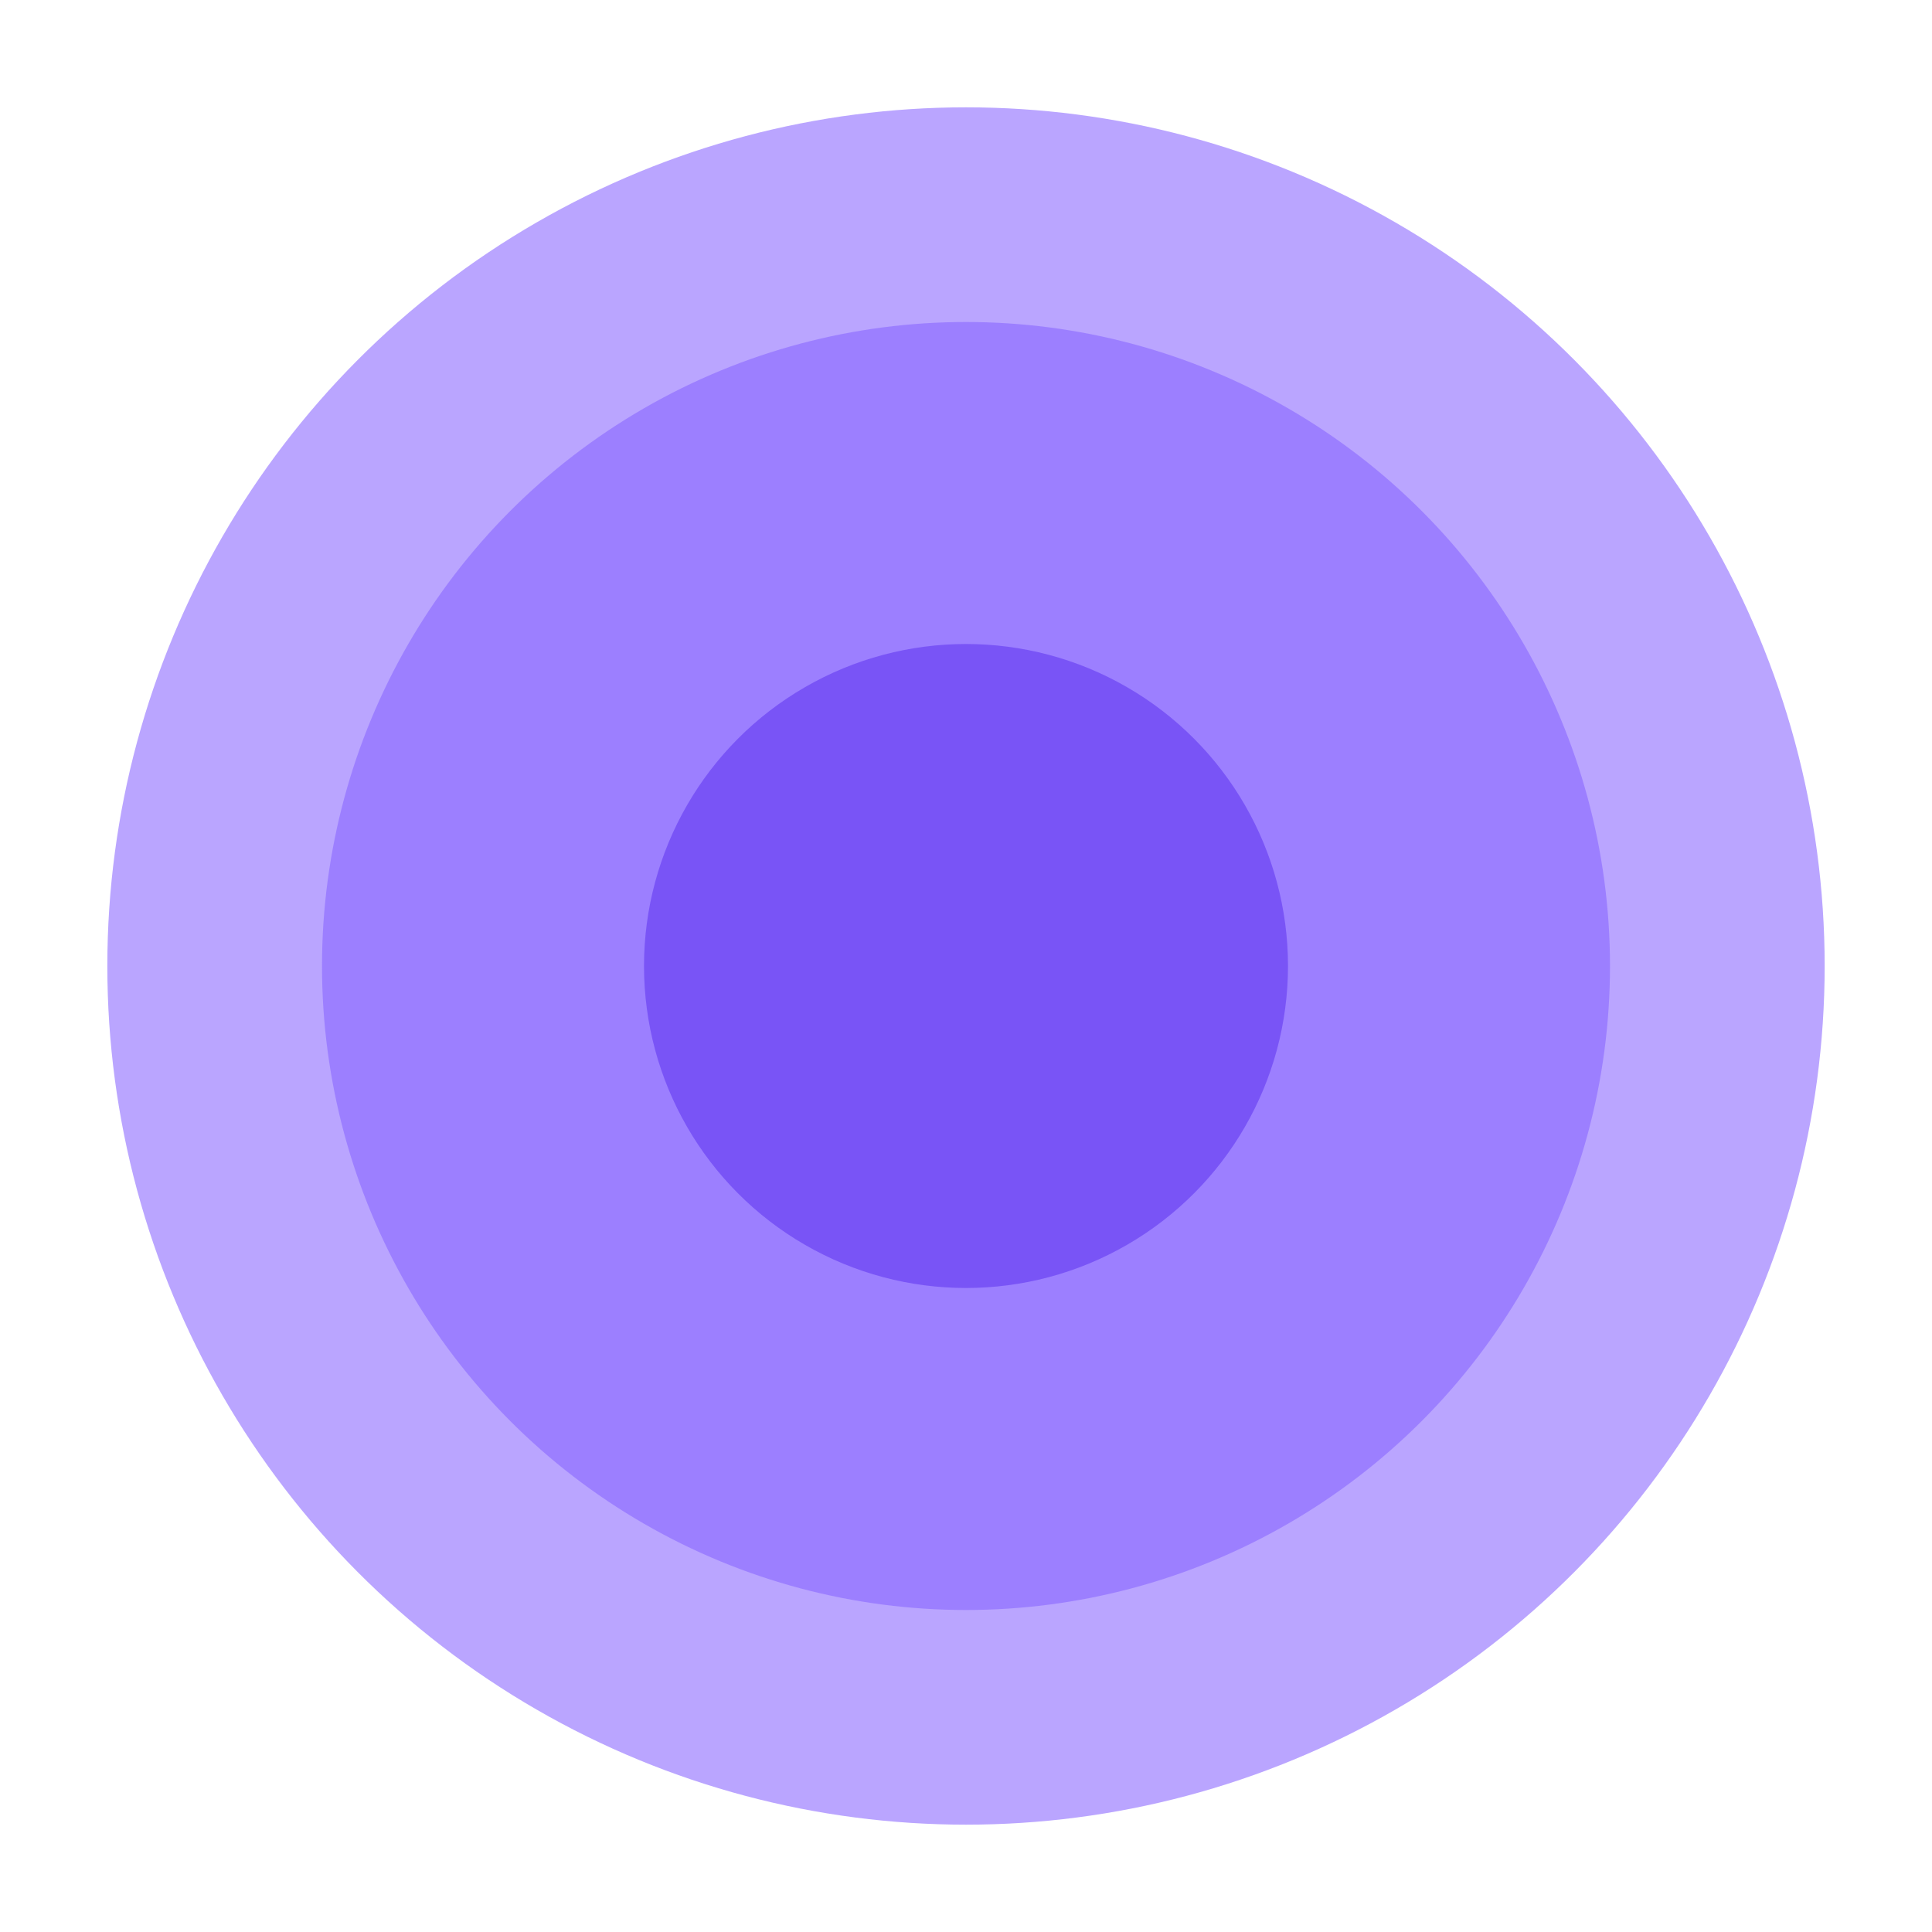
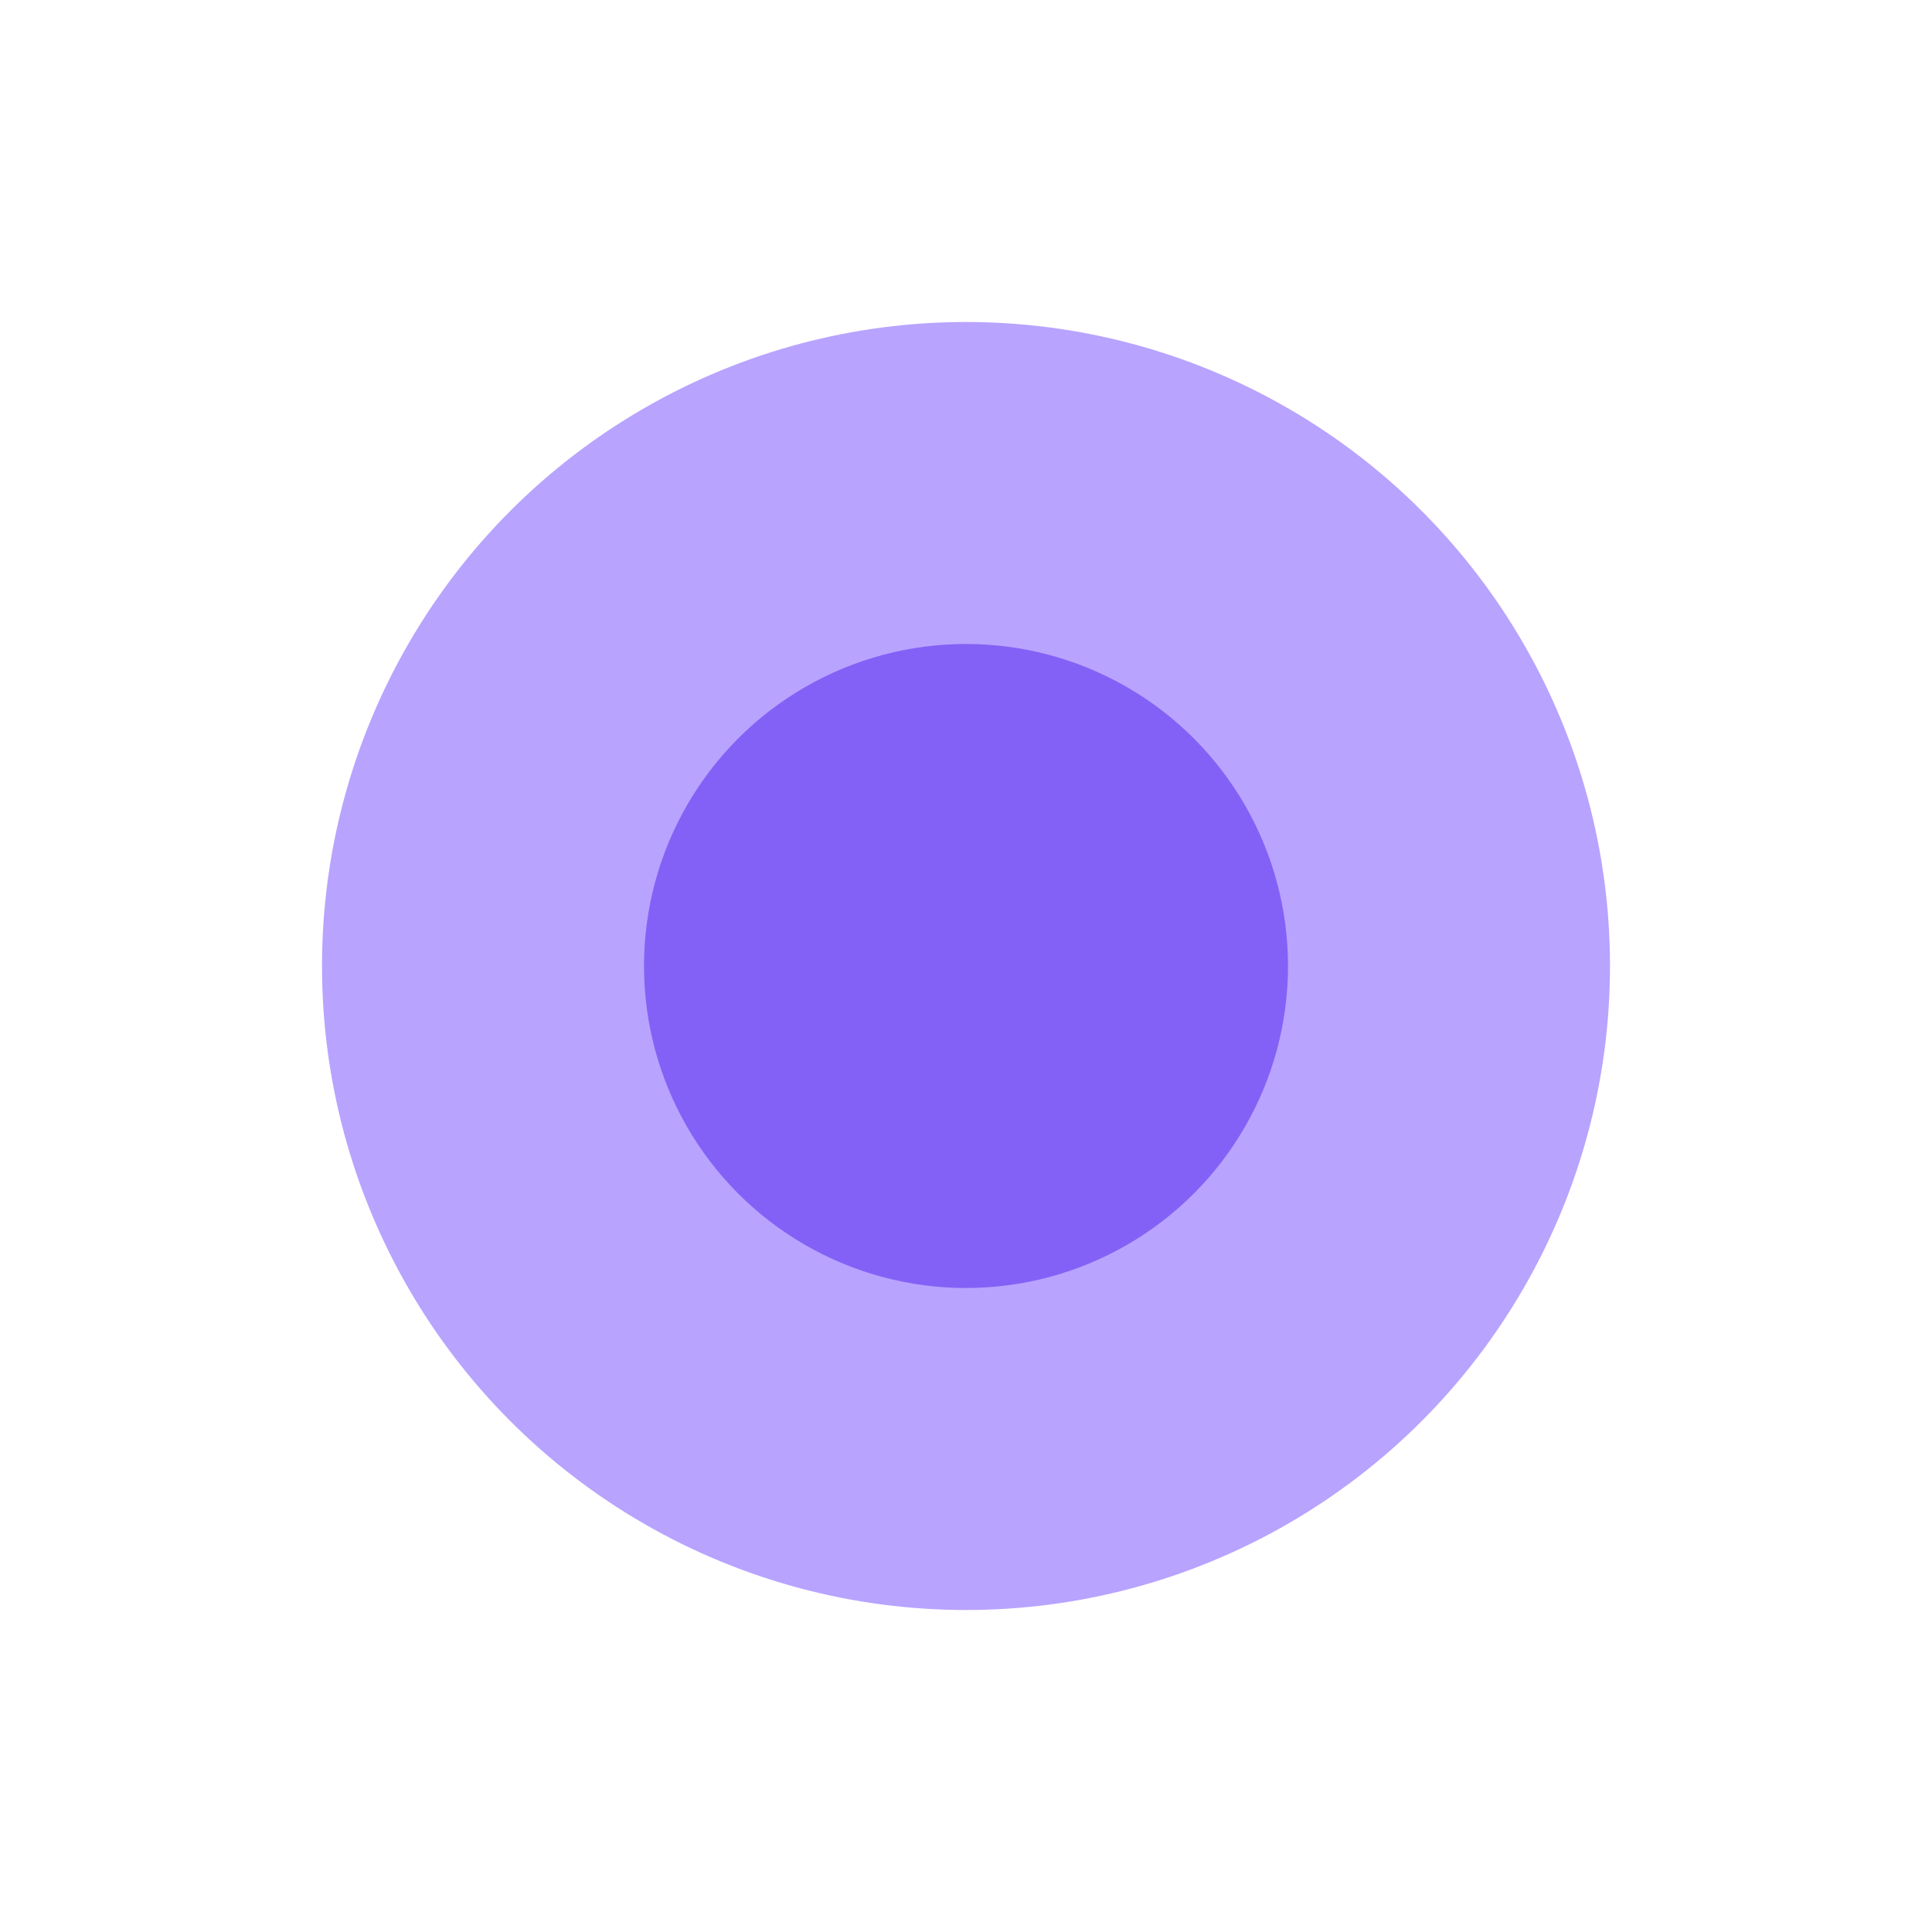
<svg xmlns="http://www.w3.org/2000/svg" width="18" height="18" viewBox="0 0 18 18" fill="none">
  <g filter="url(#filter0_f_9219_393)">
-     <circle cx="9" cy="9" r="8" fill="#9D7FFF" fill-opacity="0.7" />
-   </g>
+     </g>
  <g filter="url(#filter1_f_9219_393)">
    <circle cx="9" cy="9" r="6" fill="#8966FF" fill-opacity="0.6" />
  </g>
  <g filter="url(#filter2_f_9219_393)">
    <circle cx="9" cy="9" r="3" fill="#683EF2" fill-opacity="0.65" />
  </g>
  <defs>
    <filter id="filter0_f_9219_393" x="0" y="0" width="18" height="18" filterUnits="userSpaceOnUse" color-interpolation-filters="sRGB">
      <feFlood flood-opacity="0" result="BackgroundImageFix" />
      <feBlend mode="normal" in="SourceGraphic" in2="BackgroundImageFix" result="shape" />
      <feGaussianBlur stdDeviation="0.5" result="effect1_foregroundBlur_9219_393" />
    </filter>
    <filter id="filter1_f_9219_393" x="2" y="2" width="14" height="14" filterUnits="userSpaceOnUse" color-interpolation-filters="sRGB">
      <feFlood flood-opacity="0" result="BackgroundImageFix" />
      <feBlend mode="normal" in="SourceGraphic" in2="BackgroundImageFix" result="shape" />
      <feGaussianBlur stdDeviation="0.5" result="effect1_foregroundBlur_9219_393" />
    </filter>
    <filter id="filter2_f_9219_393" x="5" y="5" width="8" height="8" filterUnits="userSpaceOnUse" color-interpolation-filters="sRGB">
      <feFlood flood-opacity="0" result="BackgroundImageFix" />
      <feBlend mode="normal" in="SourceGraphic" in2="BackgroundImageFix" result="shape" />
      <feGaussianBlur stdDeviation="0.5" result="effect1_foregroundBlur_9219_393" />
    </filter>
  </defs>
</svg>